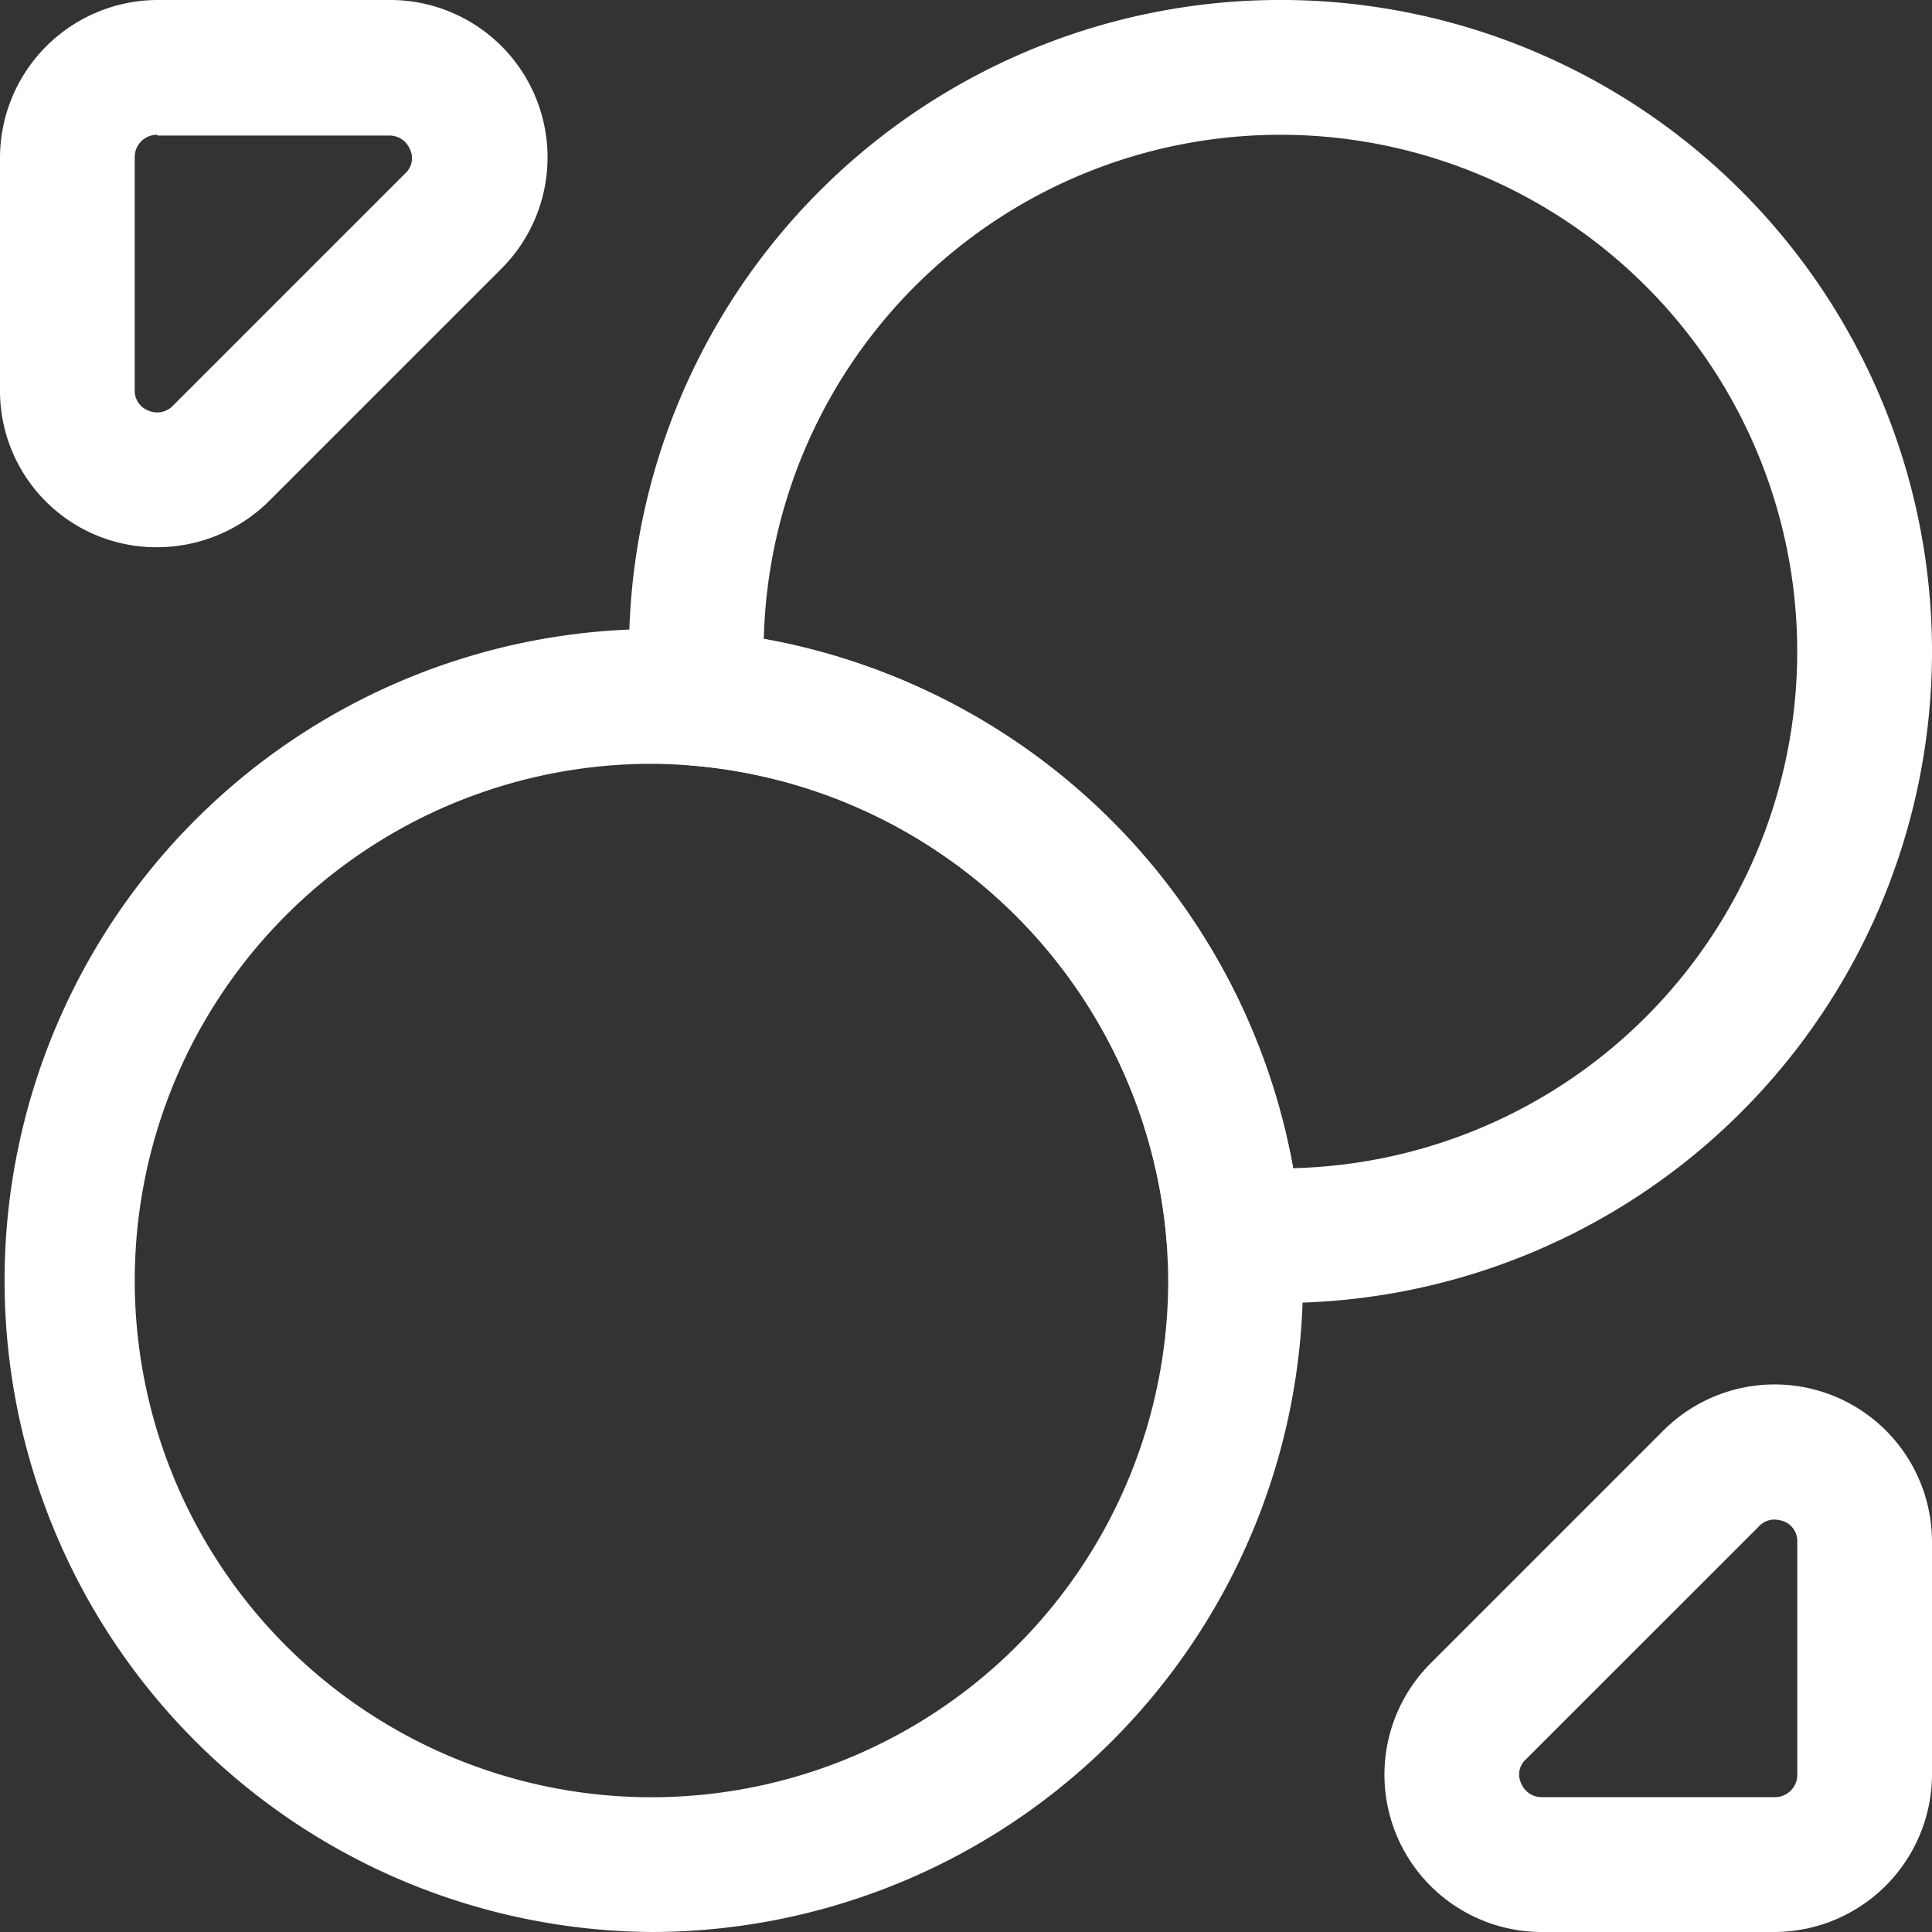
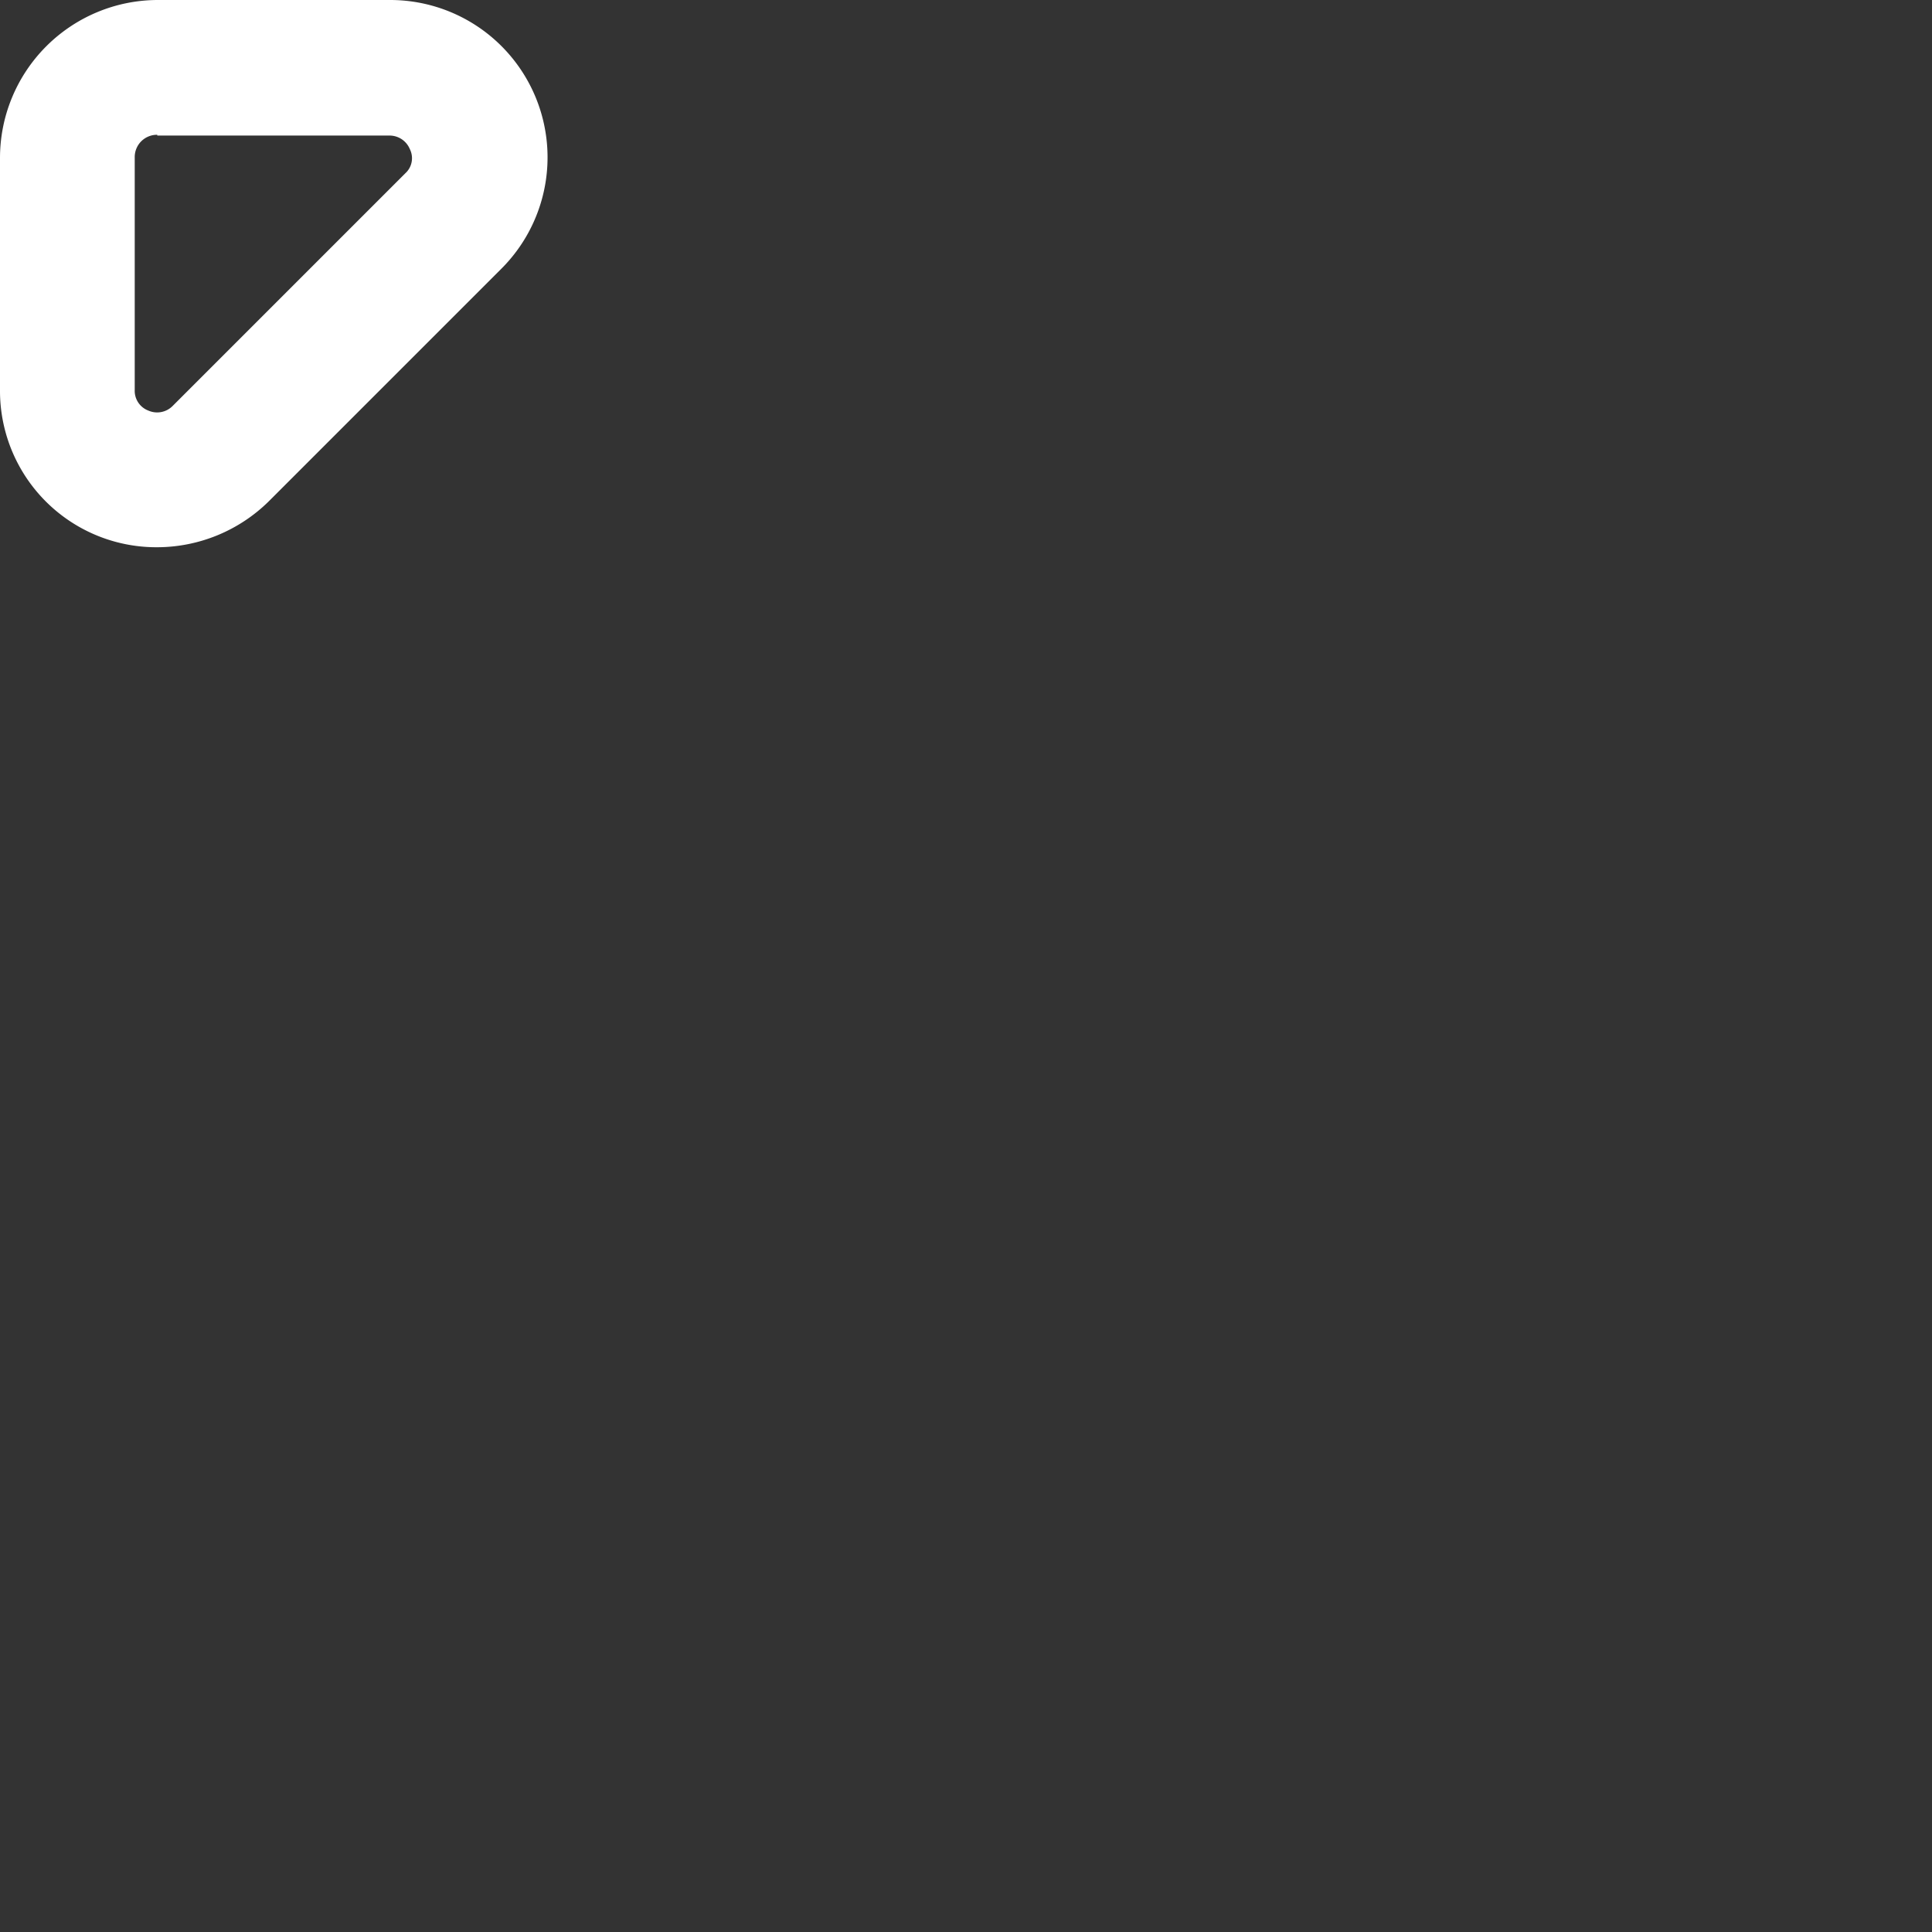
<svg xmlns="http://www.w3.org/2000/svg" width="60" height="60" viewBox="0 0 60 60">
  <rect x="0" y="0" width="60" height="60" fill="#333333" stroke="none" />
  <g id="trade" transform="translate(-1.25 -1.25)">
-     <path id="Path_80406" data-name="Path 80406" d="M28.483,41.715c-.5,0-1.06-.028-1.591-.056a2.1,2.1,0,0,1-1.953-1.926A16.142,16.142,0,0,0,10.231,25.027a2.1,2.1,0,0,1-1.926-1.953c-.028-.53-.056-1.06-.056-1.591A20.233,20.233,0,1,1,28.483,41.715ZM12.436,21.092A20.373,20.373,0,0,1,28.873,37.529,16.049,16.049,0,1,0,12.436,21.092Z" transform="translate(12.535 0)" fill="#fff" />
-     <path id="Path_80407" data-name="Path 80407" d="M21.483,48.715a20.233,20.233,0,0,1,0-40.465c.5,0,1.06.028,1.591.056A20.356,20.356,0,0,1,41.659,26.864c.028.558.056,1.088.056,1.619A20.247,20.247,0,0,1,21.483,48.715Zm0-36.279A16.047,16.047,0,1,0,37.529,28.483c0-.447-.028-.893-.056-1.312A16.139,16.139,0,0,0,22.766,12.492C22.376,12.464,21.929,12.436,21.483,12.436Z" transform="translate(0 12.535)" fill="#fff" />
    <path id="Path_80408" data-name="Path 80408" d="M6.134,18.245A4.856,4.856,0,0,1,1.25,13.362V6.134A4.907,4.907,0,0,1,6.134,1.25h7.228a4.887,4.887,0,0,1,3.46,8.344L9.594,16.822A4.95,4.95,0,0,1,6.134,18.245Zm0-12.809a.691.691,0,0,0-.7.7v7.228A.655.655,0,0,0,5.855,14a.677.677,0,0,0,.754-.14l7.228-7.228a.631.631,0,0,0,.14-.753.68.68,0,0,0-.642-.419h-7.2Z" transform="translate(0 0)" fill="#fff" />
-     <path id="Path_80409" data-name="Path 80409" d="M28.776,33.66H21.548a4.887,4.887,0,0,1-3.46-8.344l7.228-7.228a4.887,4.887,0,0,1,8.344,3.46v7.228a4.907,4.907,0,0,1-4.884,4.884Zm-.028-12.809a.671.671,0,0,0-.474.223L21.046,28.3a.631.631,0,0,0-.14.753.68.68,0,0,0,.642.419h7.228a.691.691,0,0,0,.7-.7V21.548a.655.655,0,0,0-.419-.642A1,1,0,0,0,28.748,20.851Z" transform="translate(27.59 27.59)" fill="#fff" />
  </g>
</svg>